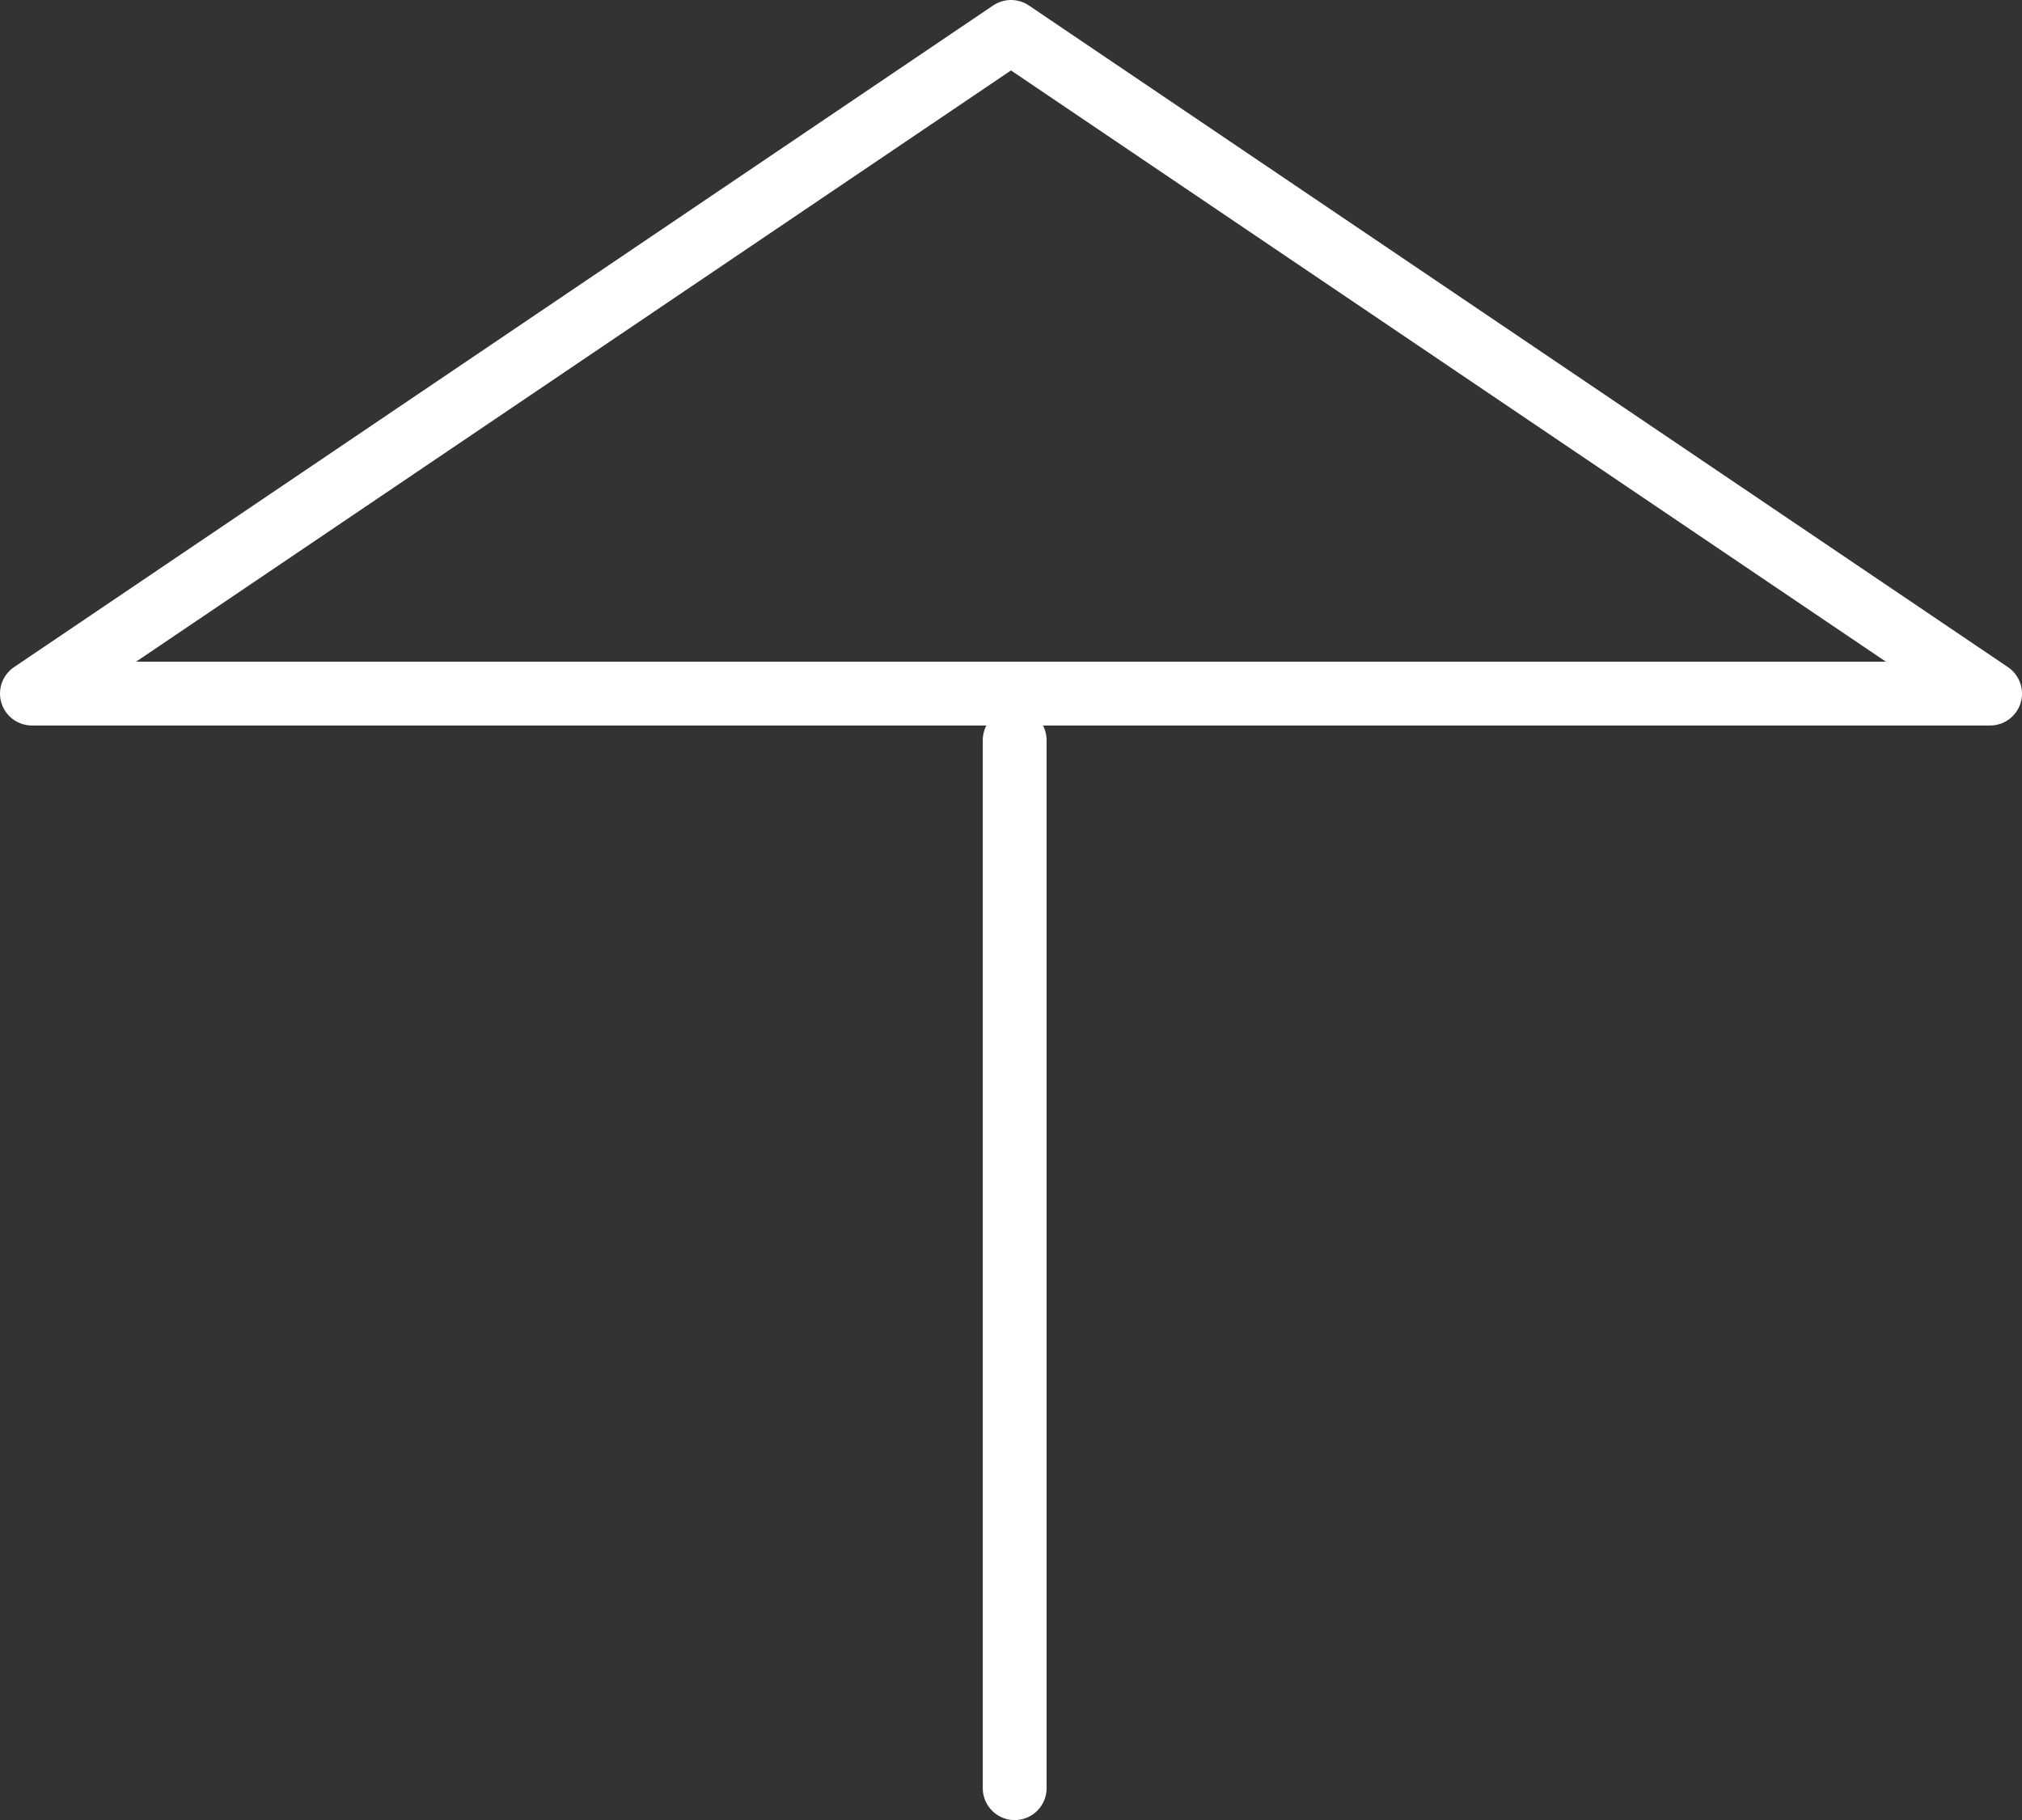
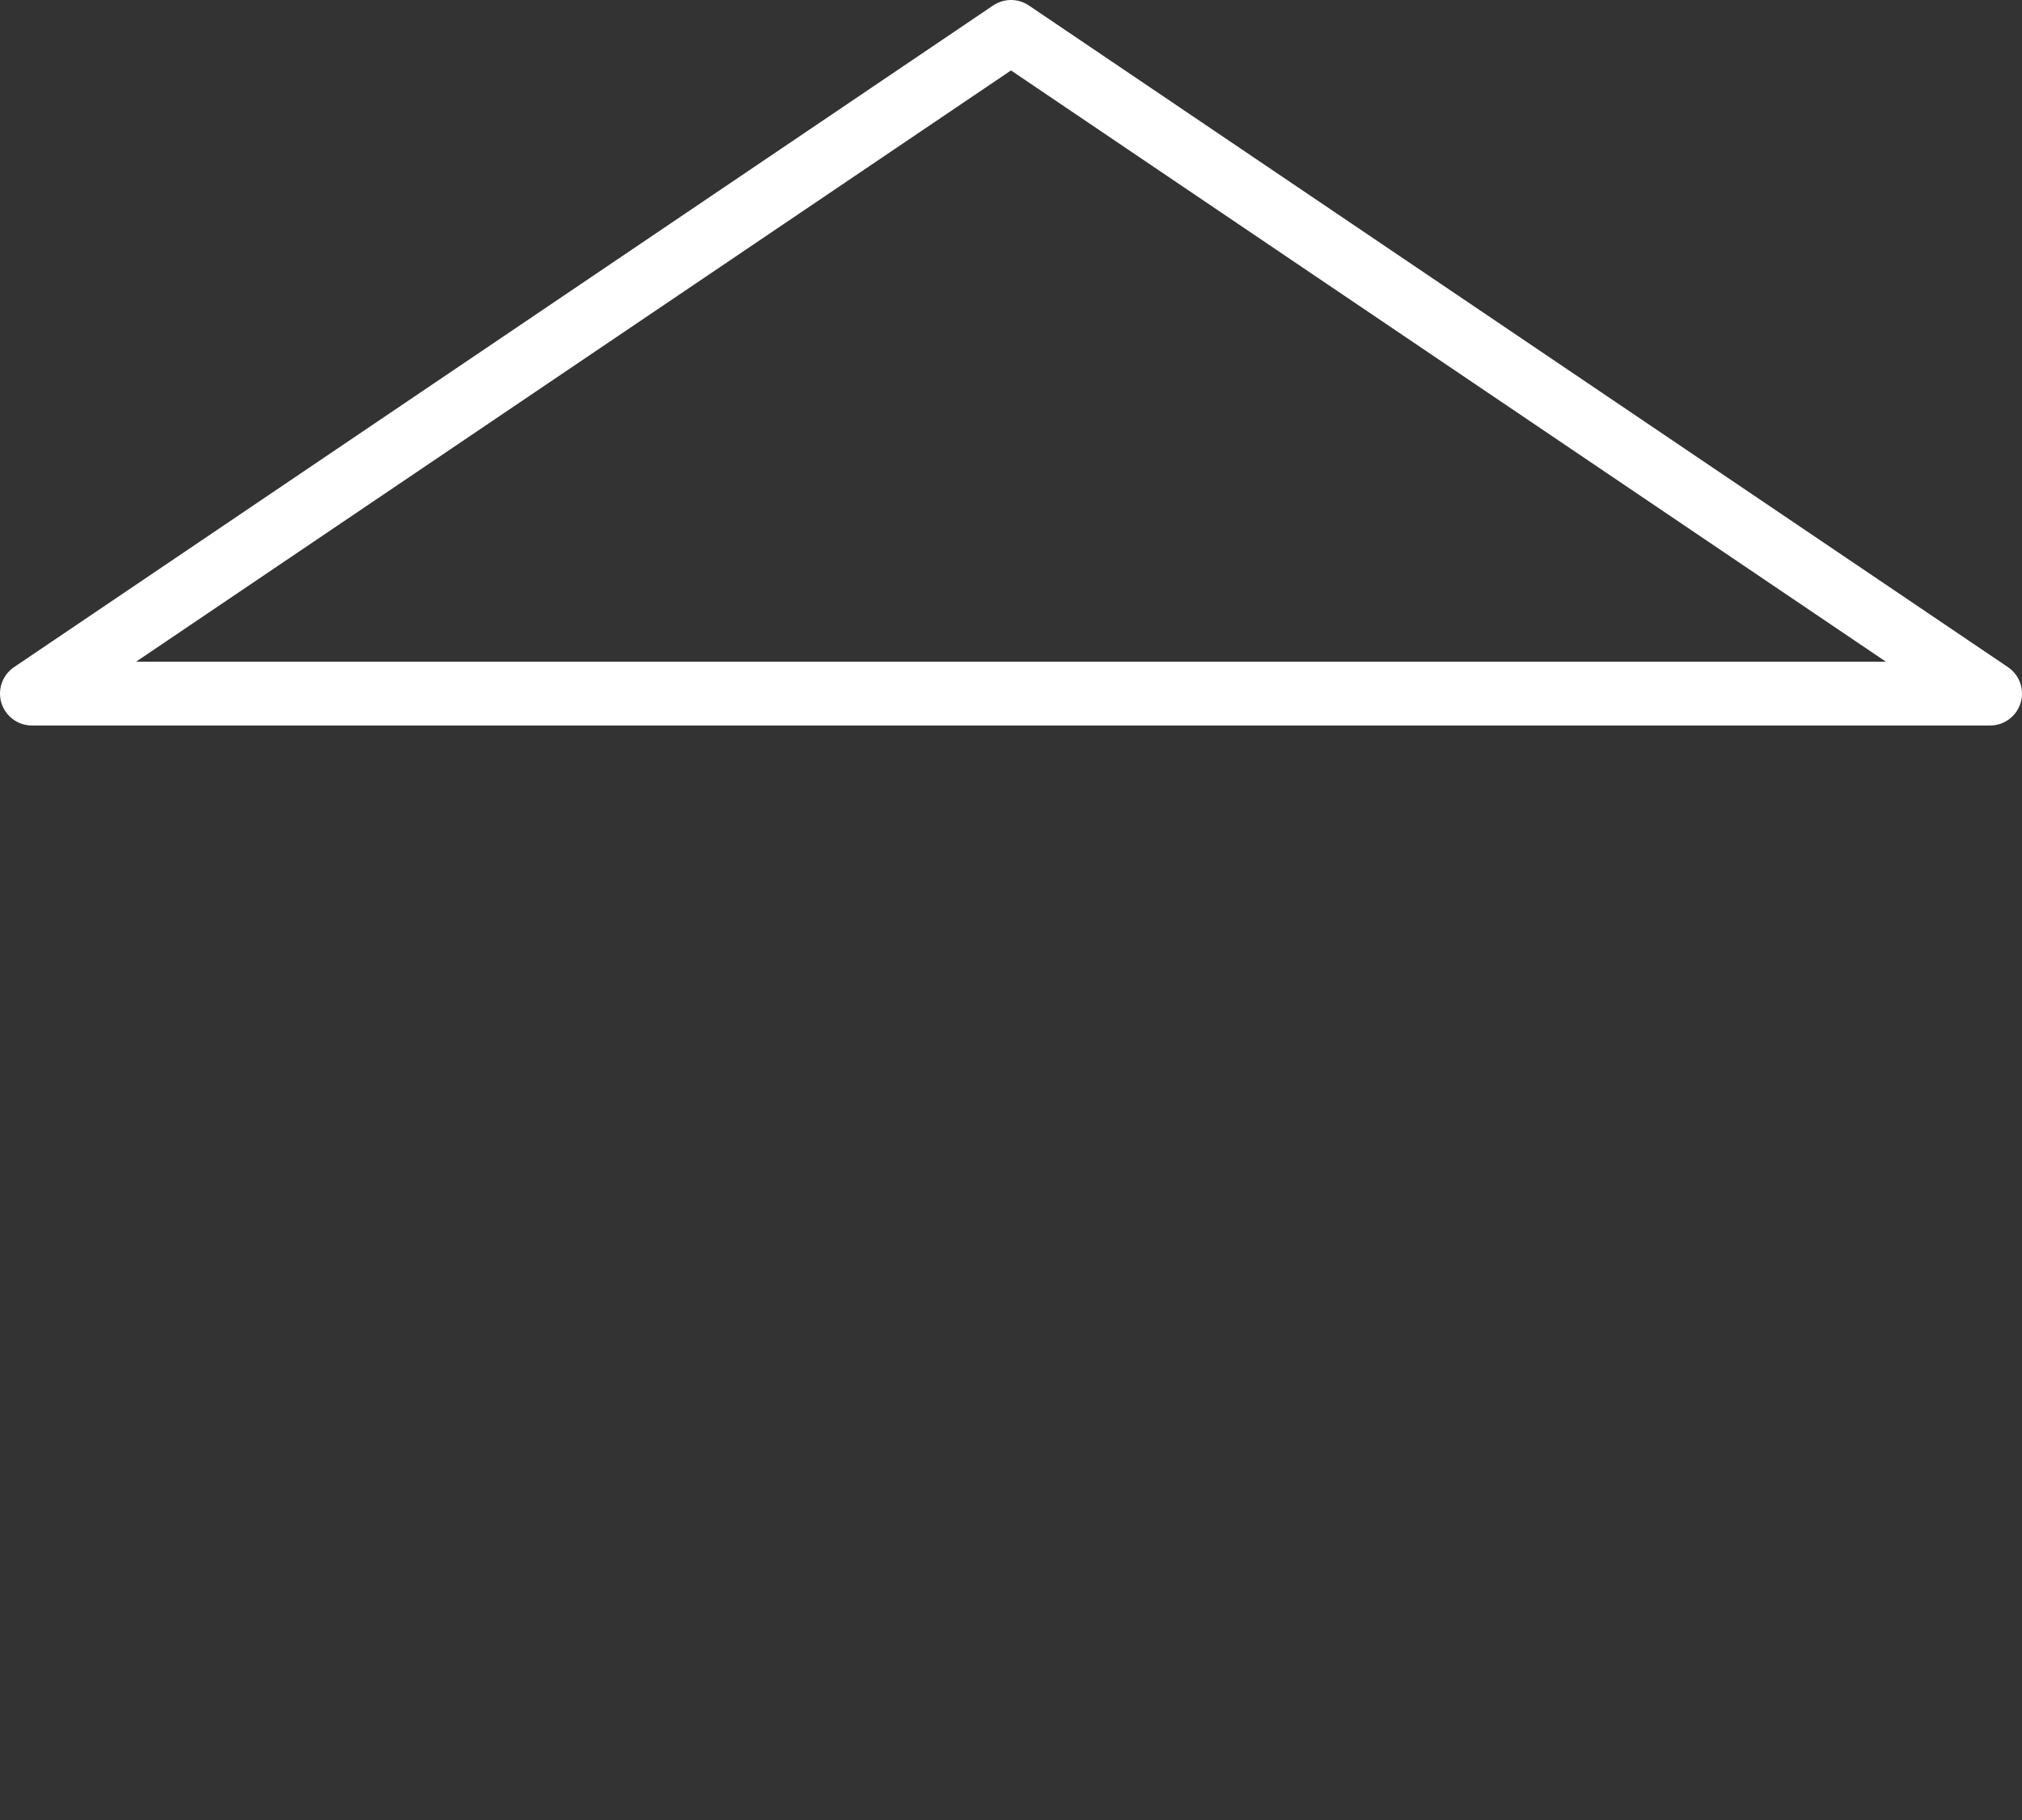
<svg xmlns="http://www.w3.org/2000/svg" viewBox="0 0 49.42 44.48">
  <rect x="0" y="0" width="49.42" height="44.48" fill="#333333" stroke="none" />
  <defs>
    <style>.cls-1{fill:none;stroke:#fff;stroke-linecap:round;stroke-linejoin:round;stroke-width:1.56px;}</style>
  </defs>
  <g id="Calque_2" data-name="Calque 2">
    <g id="Calque_1-2" data-name="Calque 1">
      <polygon class="cls-1" points="24.71 0.78 0.78 16.95 24.58 16.95 48.64 16.95 24.71 0.78" />
-       <line class="cls-1" x1="24.8" y1="43.7" x2="24.8" y2="18.09" />
    </g>
  </g>
</svg>